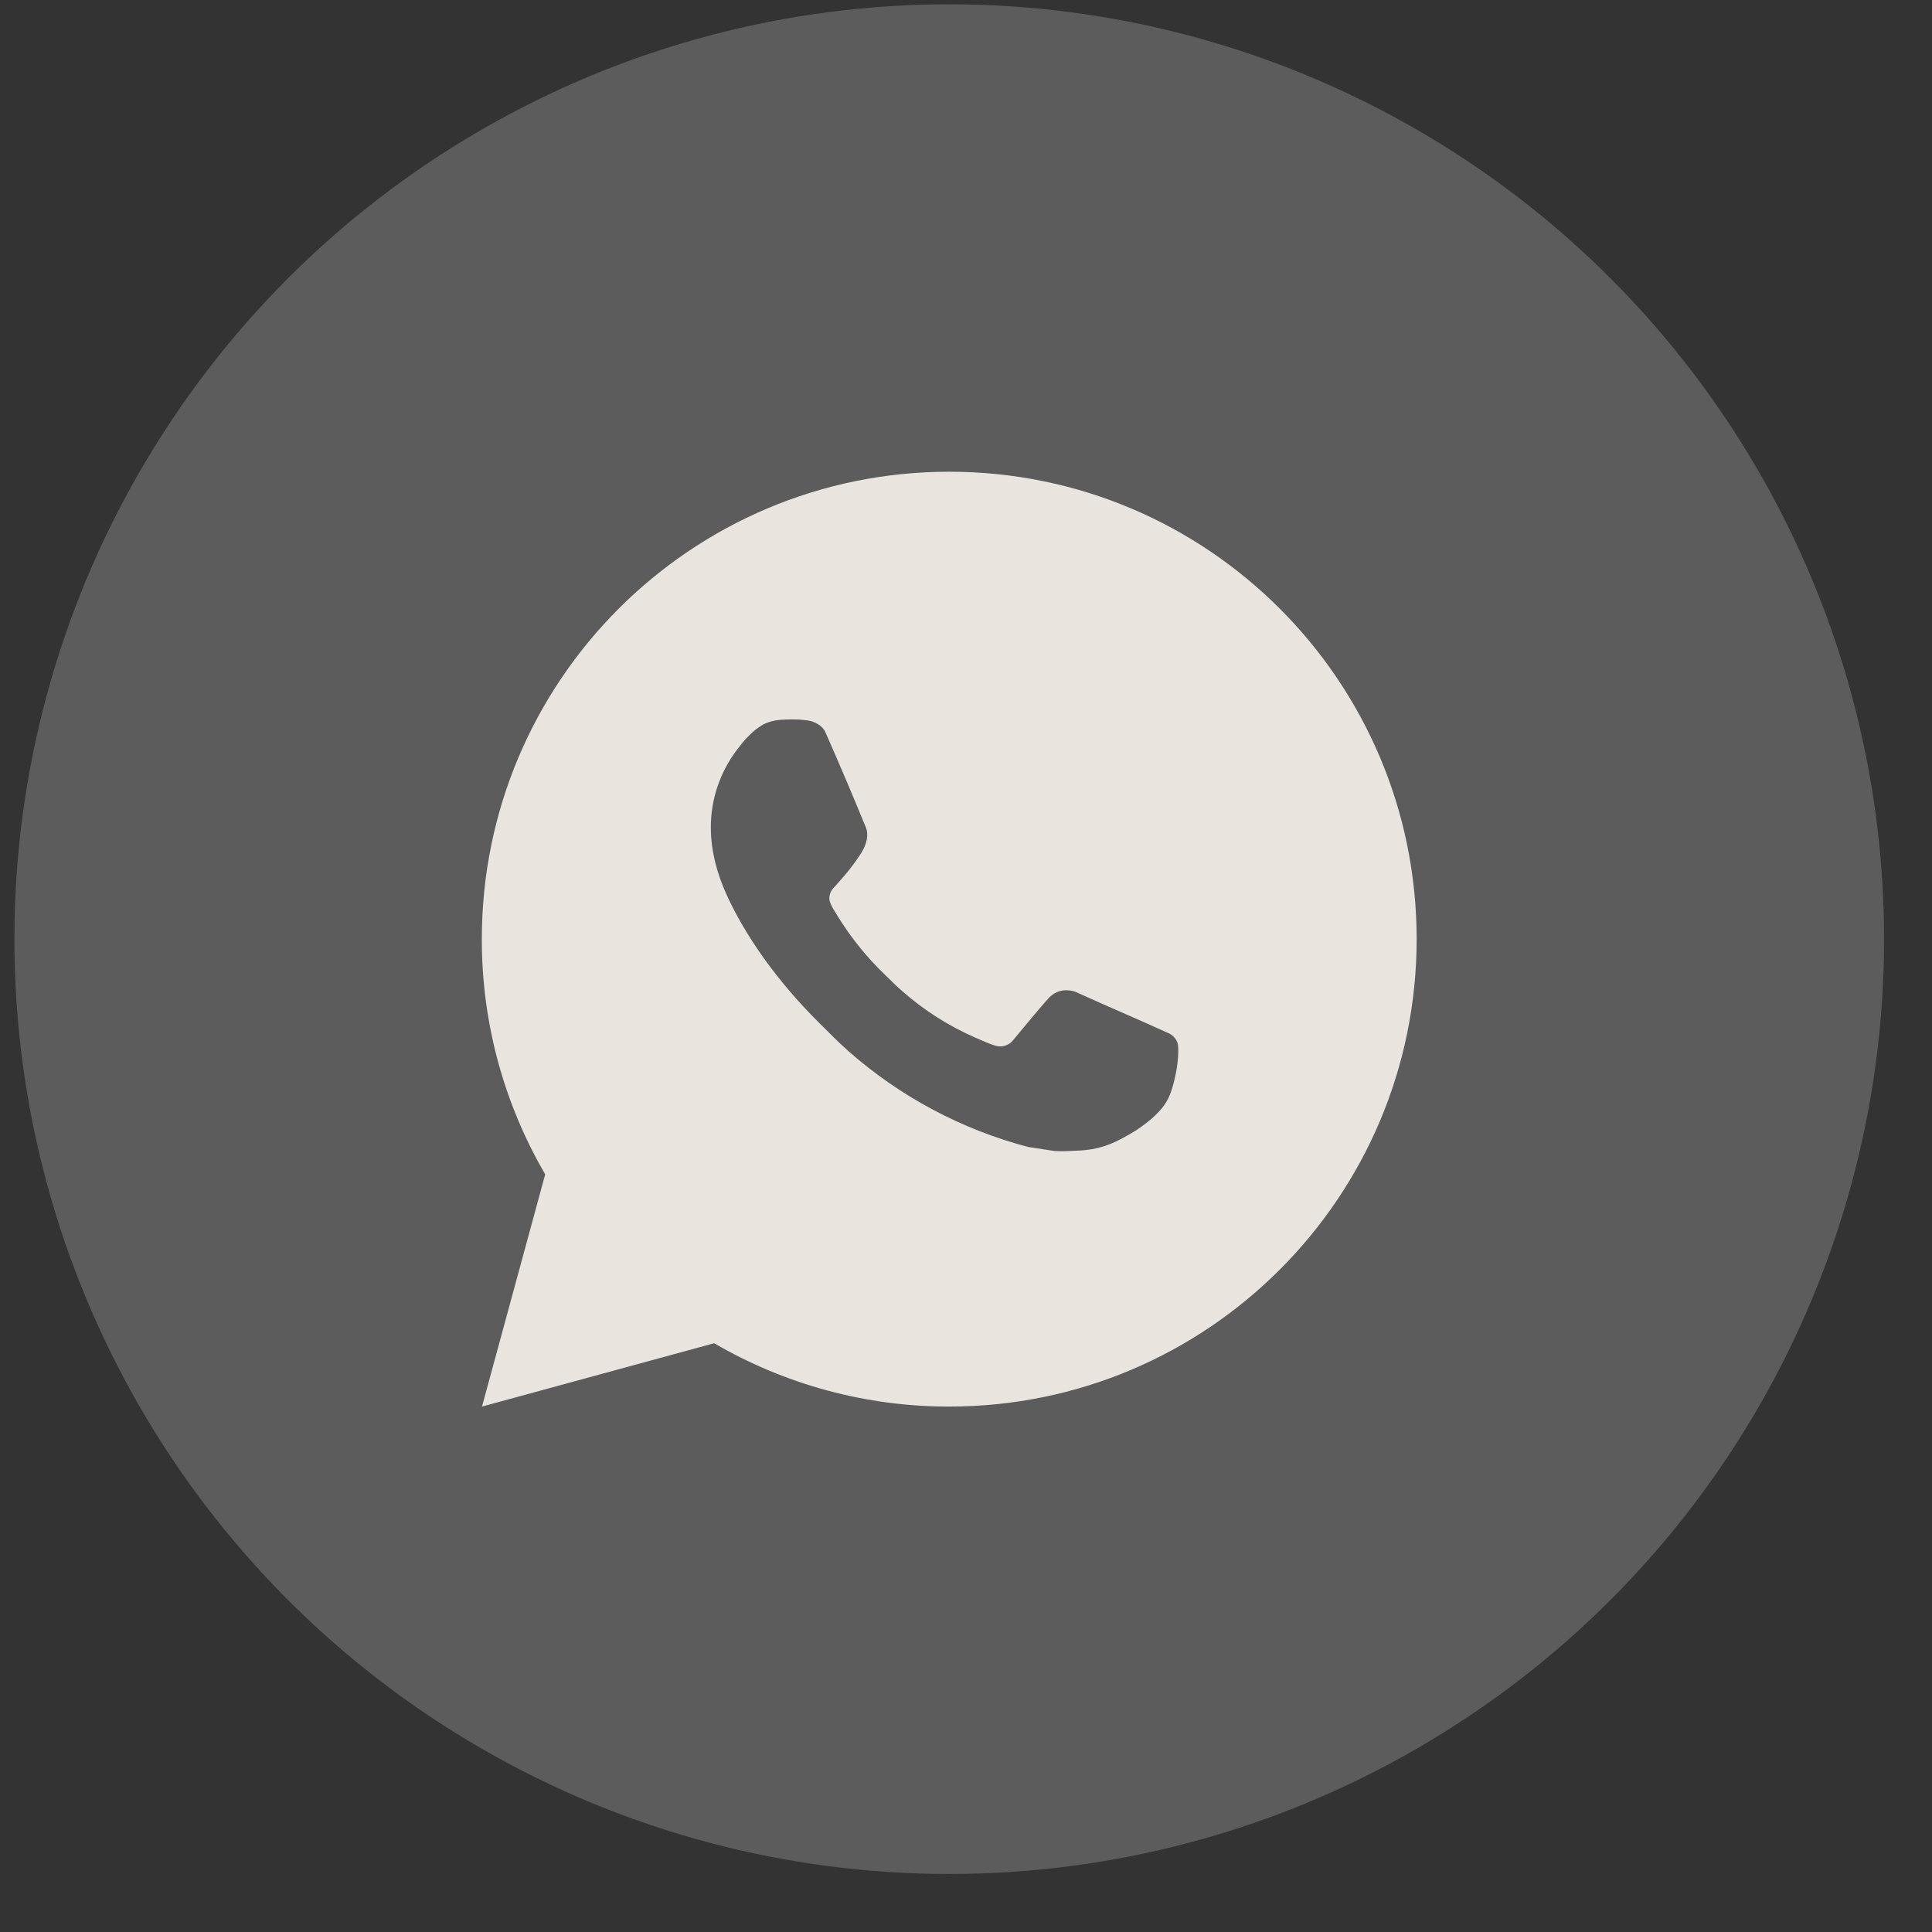
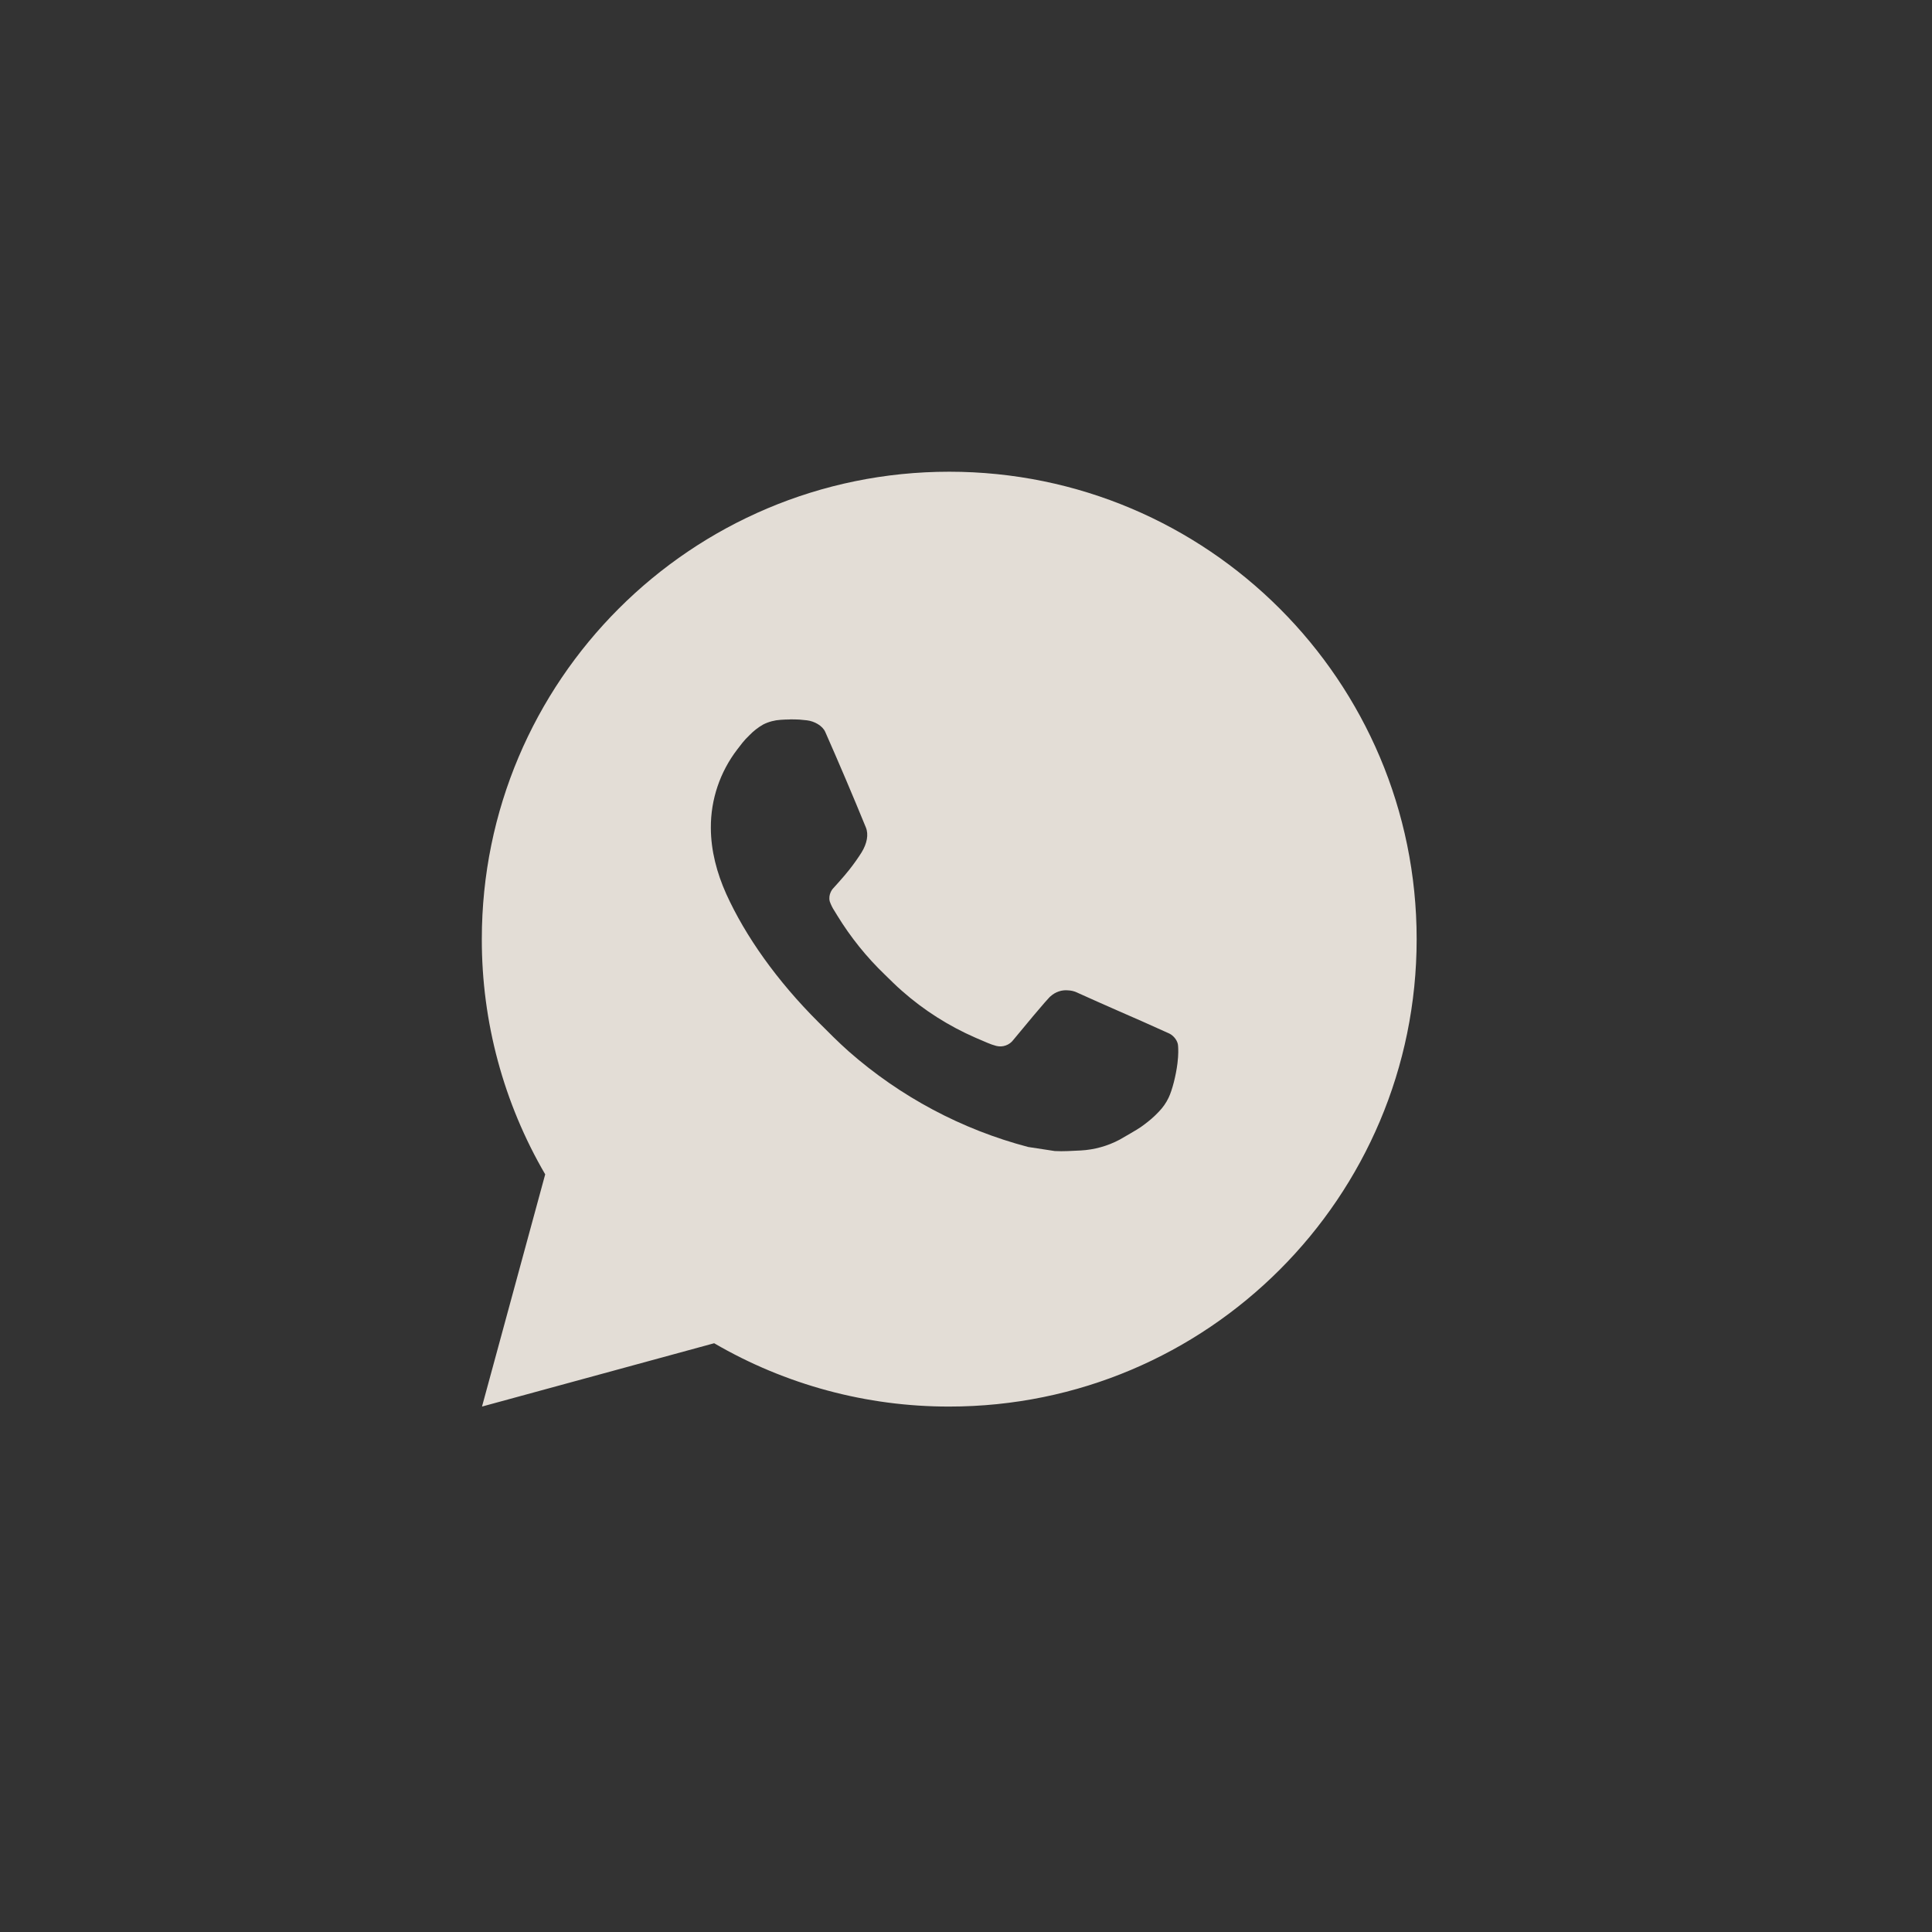
<svg xmlns="http://www.w3.org/2000/svg" width="31" height="31" viewBox="0 0 31 31" fill="none">
  <rect x="0" y="0" width="31" height="31" fill="#333333" stroke="none" />
-   <path d="M15.231 7.569C19.374 7.569 22.731 10.927 22.731 15.069C22.731 19.211 19.374 22.569 15.231 22.569C13.906 22.571 12.604 22.22 11.459 21.553L7.734 22.569L8.748 18.843C8.08 17.698 7.729 16.395 7.731 15.069C7.731 10.927 11.089 7.569 15.231 7.569ZM12.675 11.544L12.525 11.55C12.428 11.556 12.333 11.581 12.246 11.625C12.165 11.671 12.091 11.729 12.026 11.796C11.936 11.881 11.885 11.954 11.83 12.025C11.553 12.386 11.403 12.829 11.406 13.284C11.407 13.651 11.503 14.009 11.653 14.344C11.96 15.02 12.465 15.736 13.131 16.4C13.291 16.56 13.449 16.72 13.618 16.87C14.446 17.598 15.432 18.124 16.498 18.404L16.924 18.469C17.063 18.477 17.202 18.466 17.341 18.46C17.559 18.448 17.773 18.389 17.966 18.286C18.064 18.236 18.16 18.181 18.253 18.121C18.253 18.121 18.285 18.1 18.347 18.054C18.448 17.979 18.51 17.926 18.594 17.838C18.657 17.773 18.711 17.698 18.752 17.611C18.81 17.489 18.869 17.256 18.893 17.062C18.911 16.913 18.906 16.832 18.903 16.782C18.9 16.702 18.834 16.618 18.761 16.583L18.324 16.387C18.324 16.387 17.672 16.103 17.273 15.922C17.231 15.903 17.186 15.893 17.141 15.891C17.09 15.886 17.038 15.891 16.989 15.908C16.94 15.924 16.895 15.951 16.857 15.986C16.854 15.985 16.803 16.027 16.261 16.684C16.23 16.726 16.187 16.758 16.138 16.775C16.089 16.793 16.036 16.795 15.985 16.782C15.936 16.769 15.888 16.752 15.842 16.732C15.749 16.693 15.717 16.678 15.653 16.651C15.222 16.463 14.824 16.21 14.472 15.899C14.377 15.817 14.289 15.727 14.199 15.64C13.904 15.357 13.647 15.037 13.434 14.689L13.39 14.617C13.358 14.569 13.333 14.518 13.314 14.464C13.285 14.353 13.359 14.265 13.359 14.265C13.359 14.265 13.542 14.065 13.626 13.957C13.709 13.852 13.779 13.75 13.824 13.678C13.912 13.535 13.94 13.389 13.893 13.276C13.683 12.763 13.466 12.252 13.242 11.745C13.198 11.644 13.067 11.572 12.948 11.558C12.907 11.554 12.867 11.549 12.826 11.546C12.725 11.541 12.624 11.542 12.524 11.549L12.675 11.543L12.675 11.544Z" fill="#E3DDD6" />
-   <circle cx="15.231" cy="15.069" r="15" fill="white" fill-opacity="0.2" />
+   <path d="M15.231 7.569C19.374 7.569 22.731 10.927 22.731 15.069C22.731 19.211 19.374 22.569 15.231 22.569C13.906 22.571 12.604 22.22 11.459 21.553L7.734 22.569L8.748 18.843C8.08 17.698 7.729 16.395 7.731 15.069C7.731 10.927 11.089 7.569 15.231 7.569ZM12.675 11.544L12.525 11.55C12.428 11.556 12.333 11.581 12.246 11.625C12.165 11.671 12.091 11.729 12.026 11.796C11.936 11.881 11.885 11.954 11.83 12.025C11.553 12.386 11.403 12.829 11.406 13.284C11.407 13.651 11.503 14.009 11.653 14.344C11.96 15.02 12.465 15.736 13.131 16.4C13.291 16.56 13.449 16.72 13.618 16.87C14.446 17.598 15.432 18.124 16.498 18.404L16.924 18.469C17.063 18.477 17.202 18.466 17.341 18.46C17.559 18.448 17.773 18.389 17.966 18.286C18.253 18.121 18.285 18.1 18.347 18.054C18.448 17.979 18.51 17.926 18.594 17.838C18.657 17.773 18.711 17.698 18.752 17.611C18.81 17.489 18.869 17.256 18.893 17.062C18.911 16.913 18.906 16.832 18.903 16.782C18.9 16.702 18.834 16.618 18.761 16.583L18.324 16.387C18.324 16.387 17.672 16.103 17.273 15.922C17.231 15.903 17.186 15.893 17.141 15.891C17.09 15.886 17.038 15.891 16.989 15.908C16.94 15.924 16.895 15.951 16.857 15.986C16.854 15.985 16.803 16.027 16.261 16.684C16.23 16.726 16.187 16.758 16.138 16.775C16.089 16.793 16.036 16.795 15.985 16.782C15.936 16.769 15.888 16.752 15.842 16.732C15.749 16.693 15.717 16.678 15.653 16.651C15.222 16.463 14.824 16.21 14.472 15.899C14.377 15.817 14.289 15.727 14.199 15.64C13.904 15.357 13.647 15.037 13.434 14.689L13.39 14.617C13.358 14.569 13.333 14.518 13.314 14.464C13.285 14.353 13.359 14.265 13.359 14.265C13.359 14.265 13.542 14.065 13.626 13.957C13.709 13.852 13.779 13.75 13.824 13.678C13.912 13.535 13.94 13.389 13.893 13.276C13.683 12.763 13.466 12.252 13.242 11.745C13.198 11.644 13.067 11.572 12.948 11.558C12.907 11.554 12.867 11.549 12.826 11.546C12.725 11.541 12.624 11.542 12.524 11.549L12.675 11.543L12.675 11.544Z" fill="#E3DDD6" />
</svg>